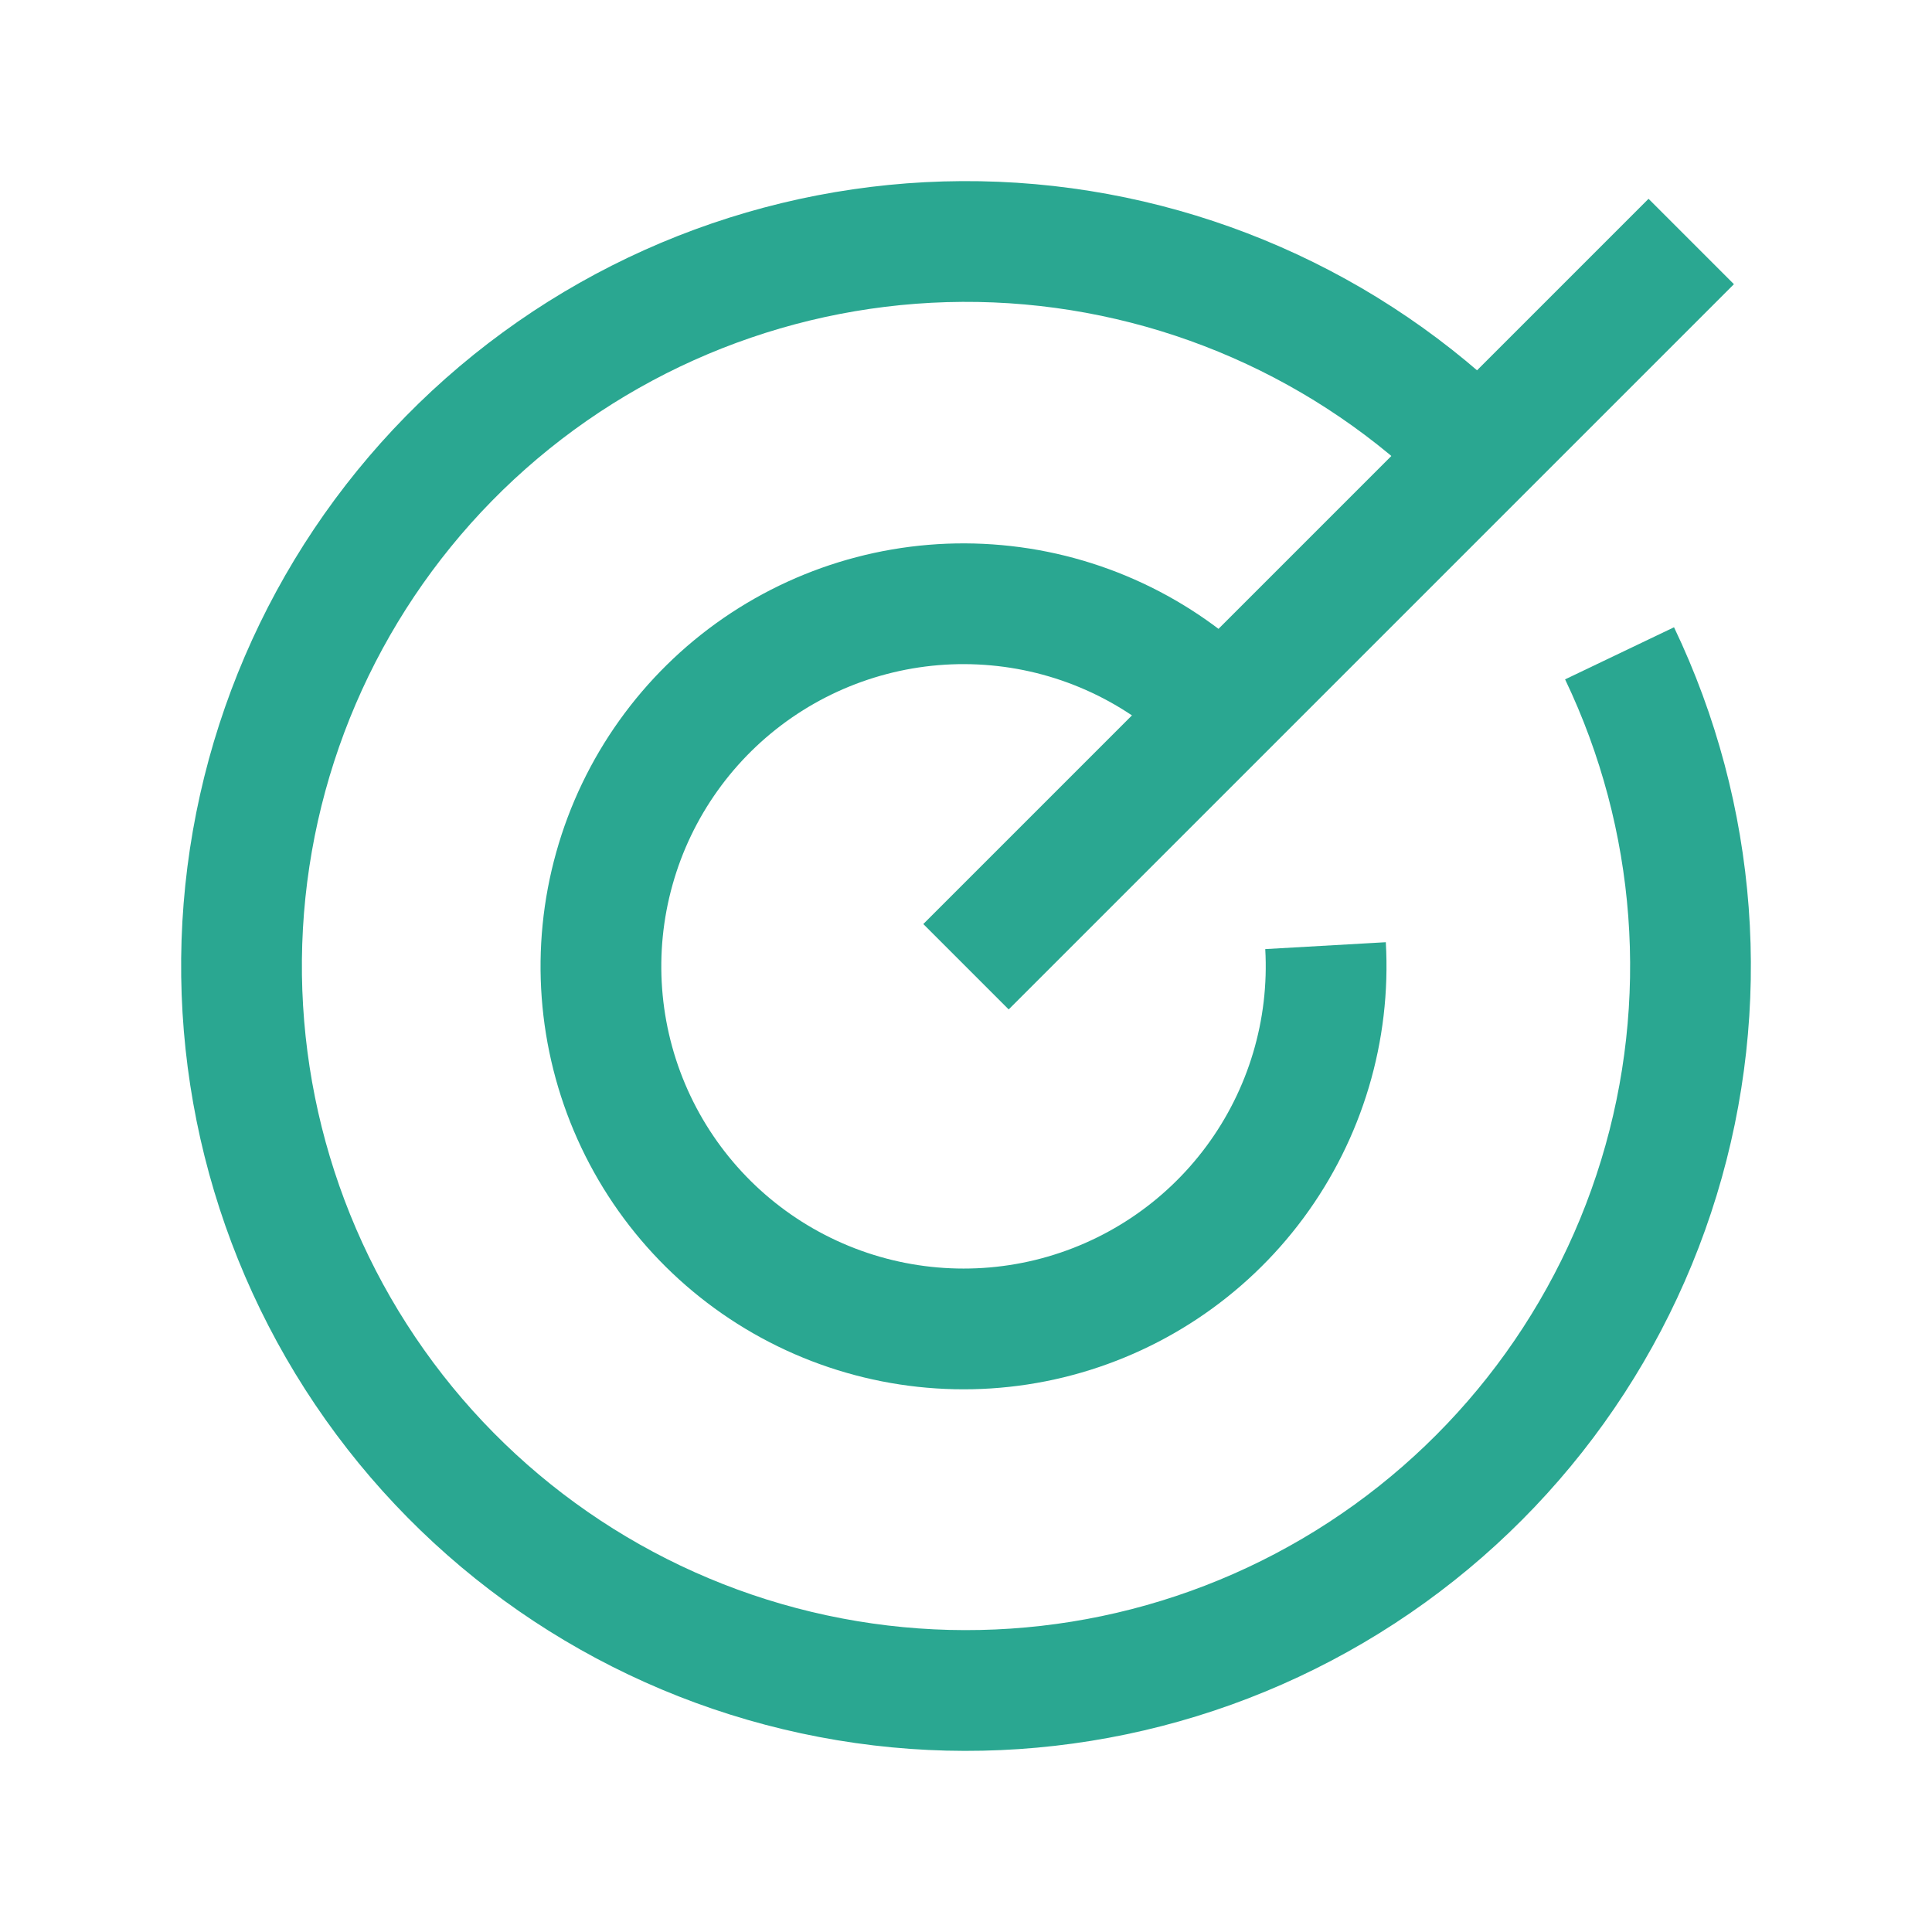
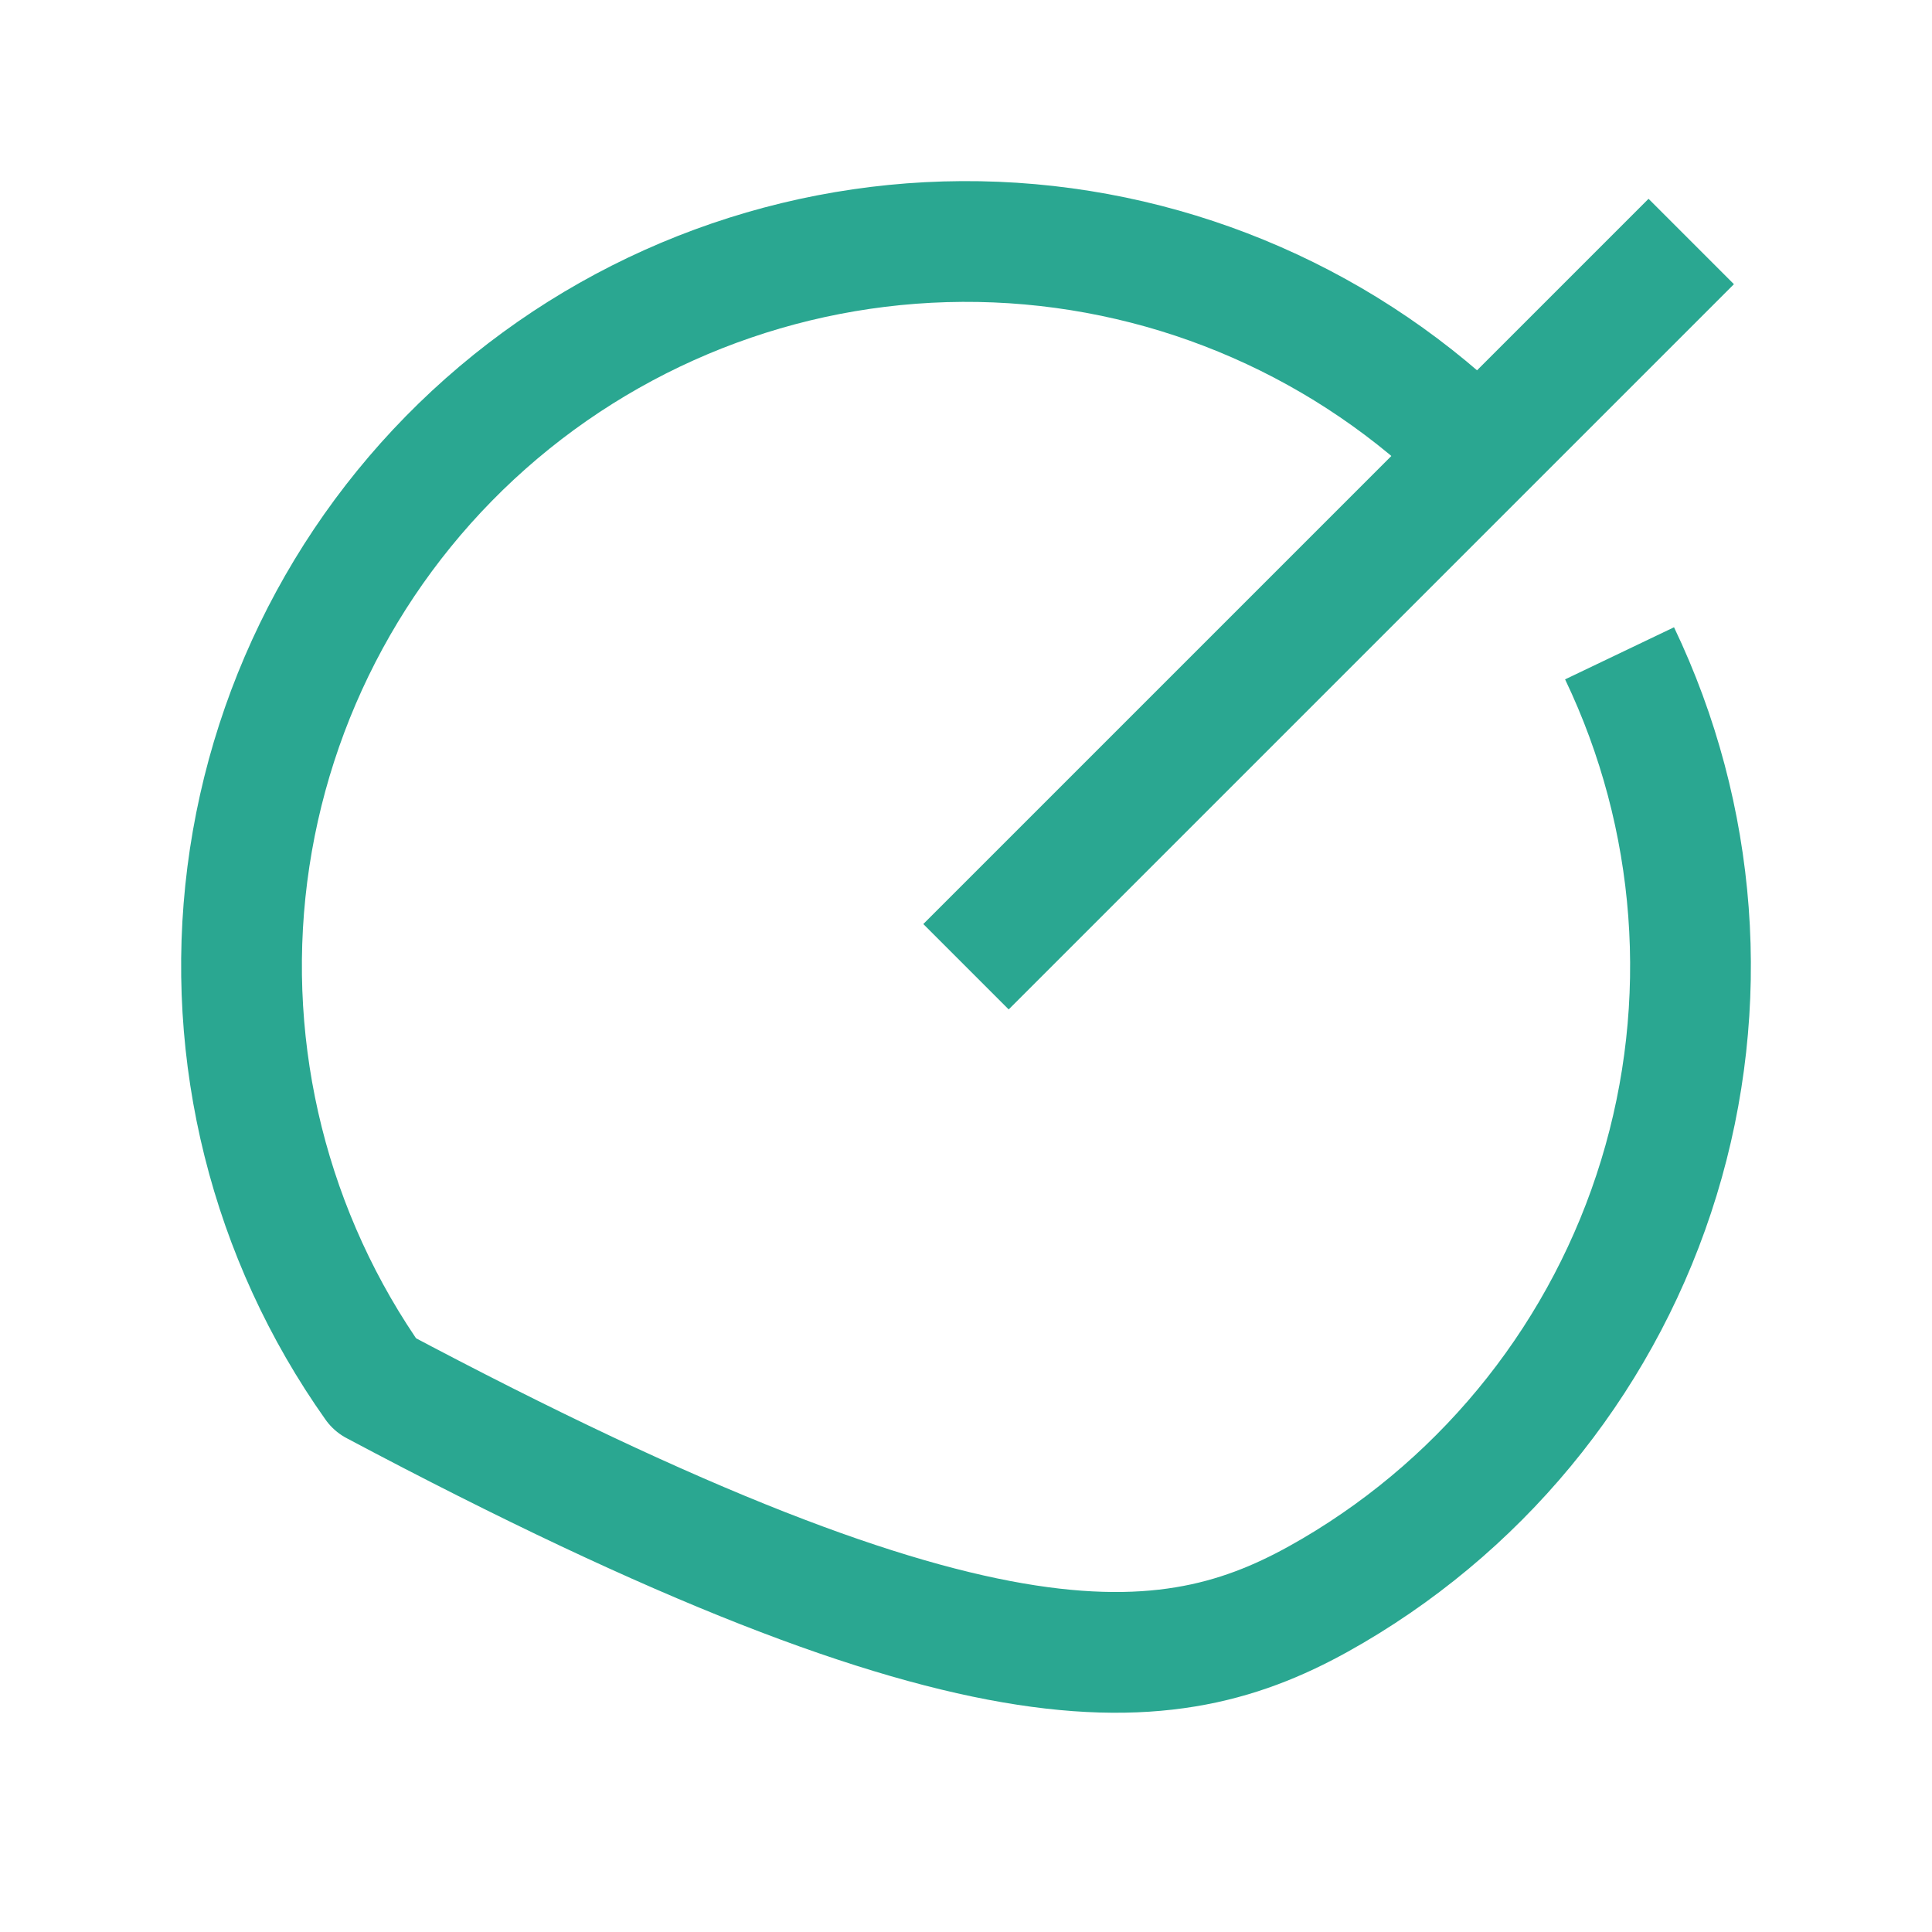
<svg xmlns="http://www.w3.org/2000/svg" width="32" height="32" viewBox="0 0 32 32" fill="none">
-   <path d="M24.477 7.506C22.349 5.383 19.502 4.135 16.498 4.01C13.495 3.886 10.554 4.893 8.257 6.832C5.96 8.772 4.476 11.503 4.096 14.485C3.717 17.467 4.47 20.483 6.208 22.936C7.945 25.389 10.54 27.101 13.48 27.732C16.419 28.364 19.488 27.869 22.079 26.346C24.671 24.823 26.597 22.383 27.476 19.508C28.355 16.633 28.122 13.533 26.825 10.821" stroke="#2AA791" stroke-width="2" stroke-linejoin="round" />
-   <path d="M20.206 11.759C19.213 10.766 17.903 10.152 16.505 10.025C15.106 9.897 13.707 10.264 12.551 11.06C11.395 11.857 10.554 13.034 10.176 14.386C9.797 15.738 9.904 17.18 10.478 18.462C11.052 19.743 12.057 20.783 13.319 21.4C14.58 22.017 16.018 22.173 17.382 21.841C18.746 21.508 19.951 20.708 20.786 19.579C21.621 18.451 22.035 17.065 21.955 15.663" stroke="#2AA791" stroke-width="2" stroke-linejoin="round" />
+   <path d="M24.477 7.506C22.349 5.383 19.502 4.135 16.498 4.01C13.495 3.886 10.554 4.893 8.257 6.832C5.96 8.772 4.476 11.503 4.096 14.485C3.717 17.467 4.47 20.483 6.208 22.936C16.419 28.364 19.488 27.869 22.079 26.346C24.671 24.823 26.597 22.383 27.476 19.508C28.355 16.633 28.122 13.533 26.825 10.821" stroke="#2AA791" stroke-width="2" stroke-linejoin="round" />
  <path d="M16 16.012L28.012 4" stroke="#2AA791" stroke-width="2" stroke-linejoin="round" />
</svg>